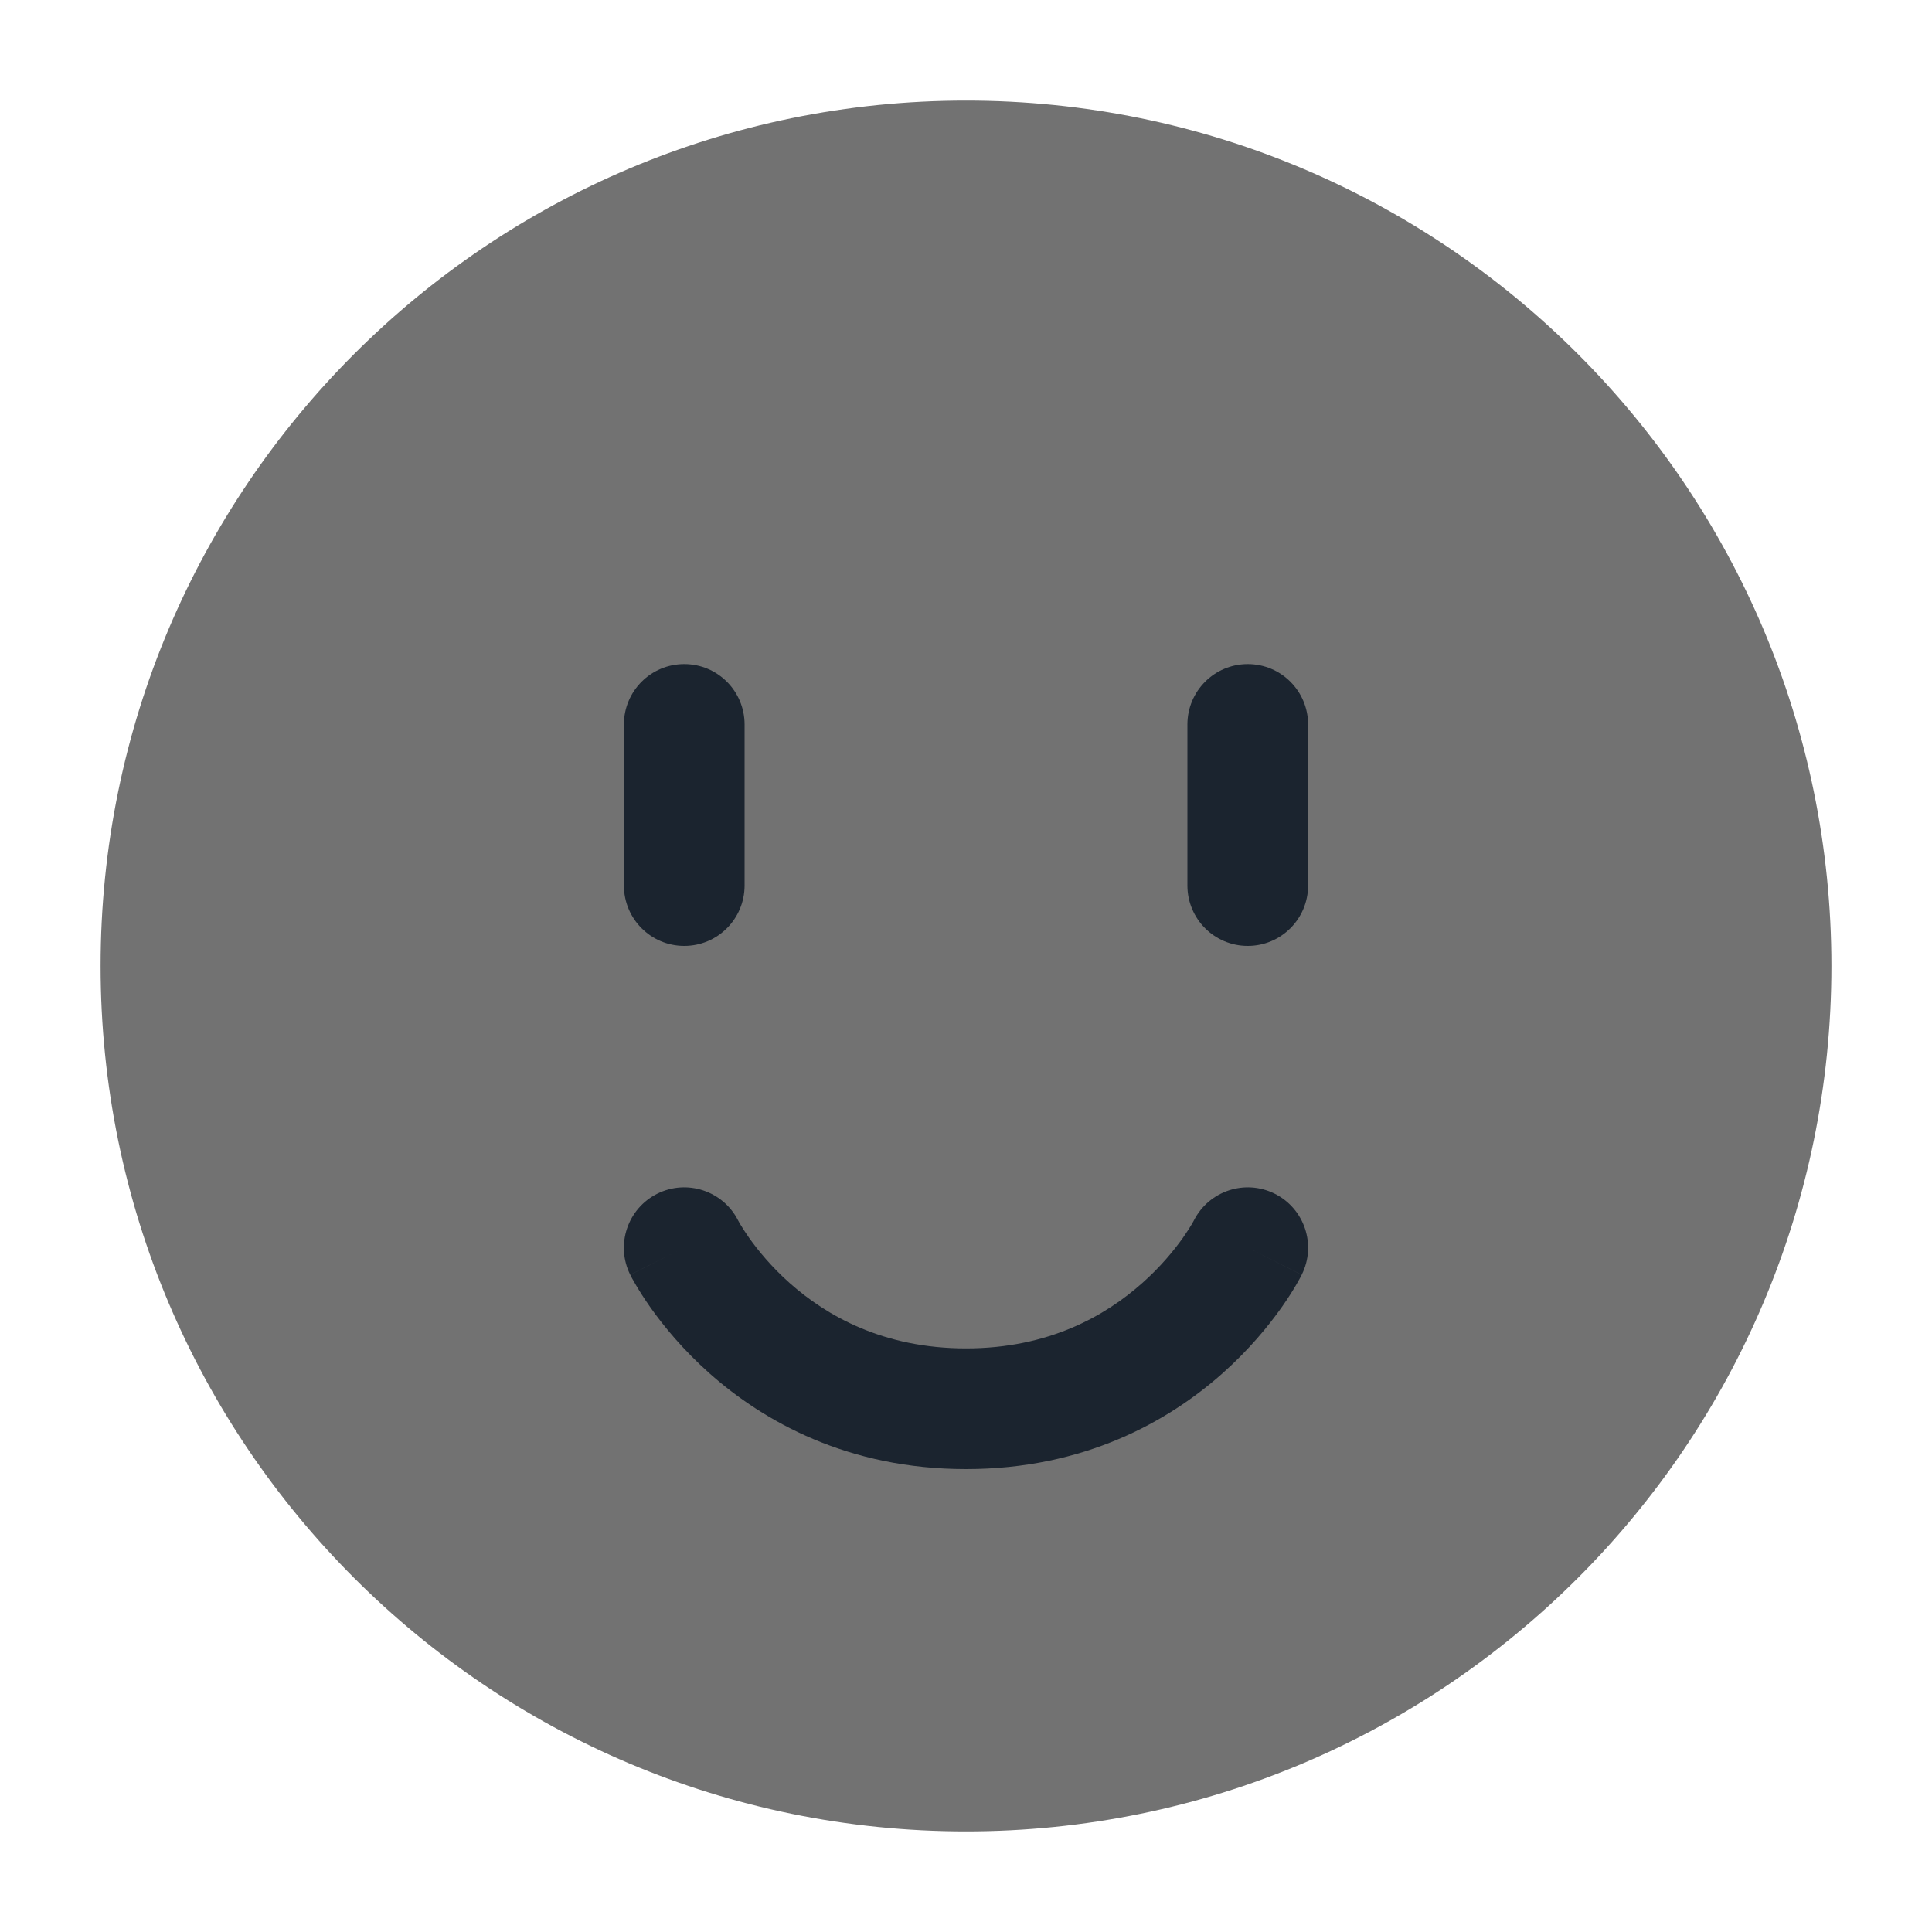
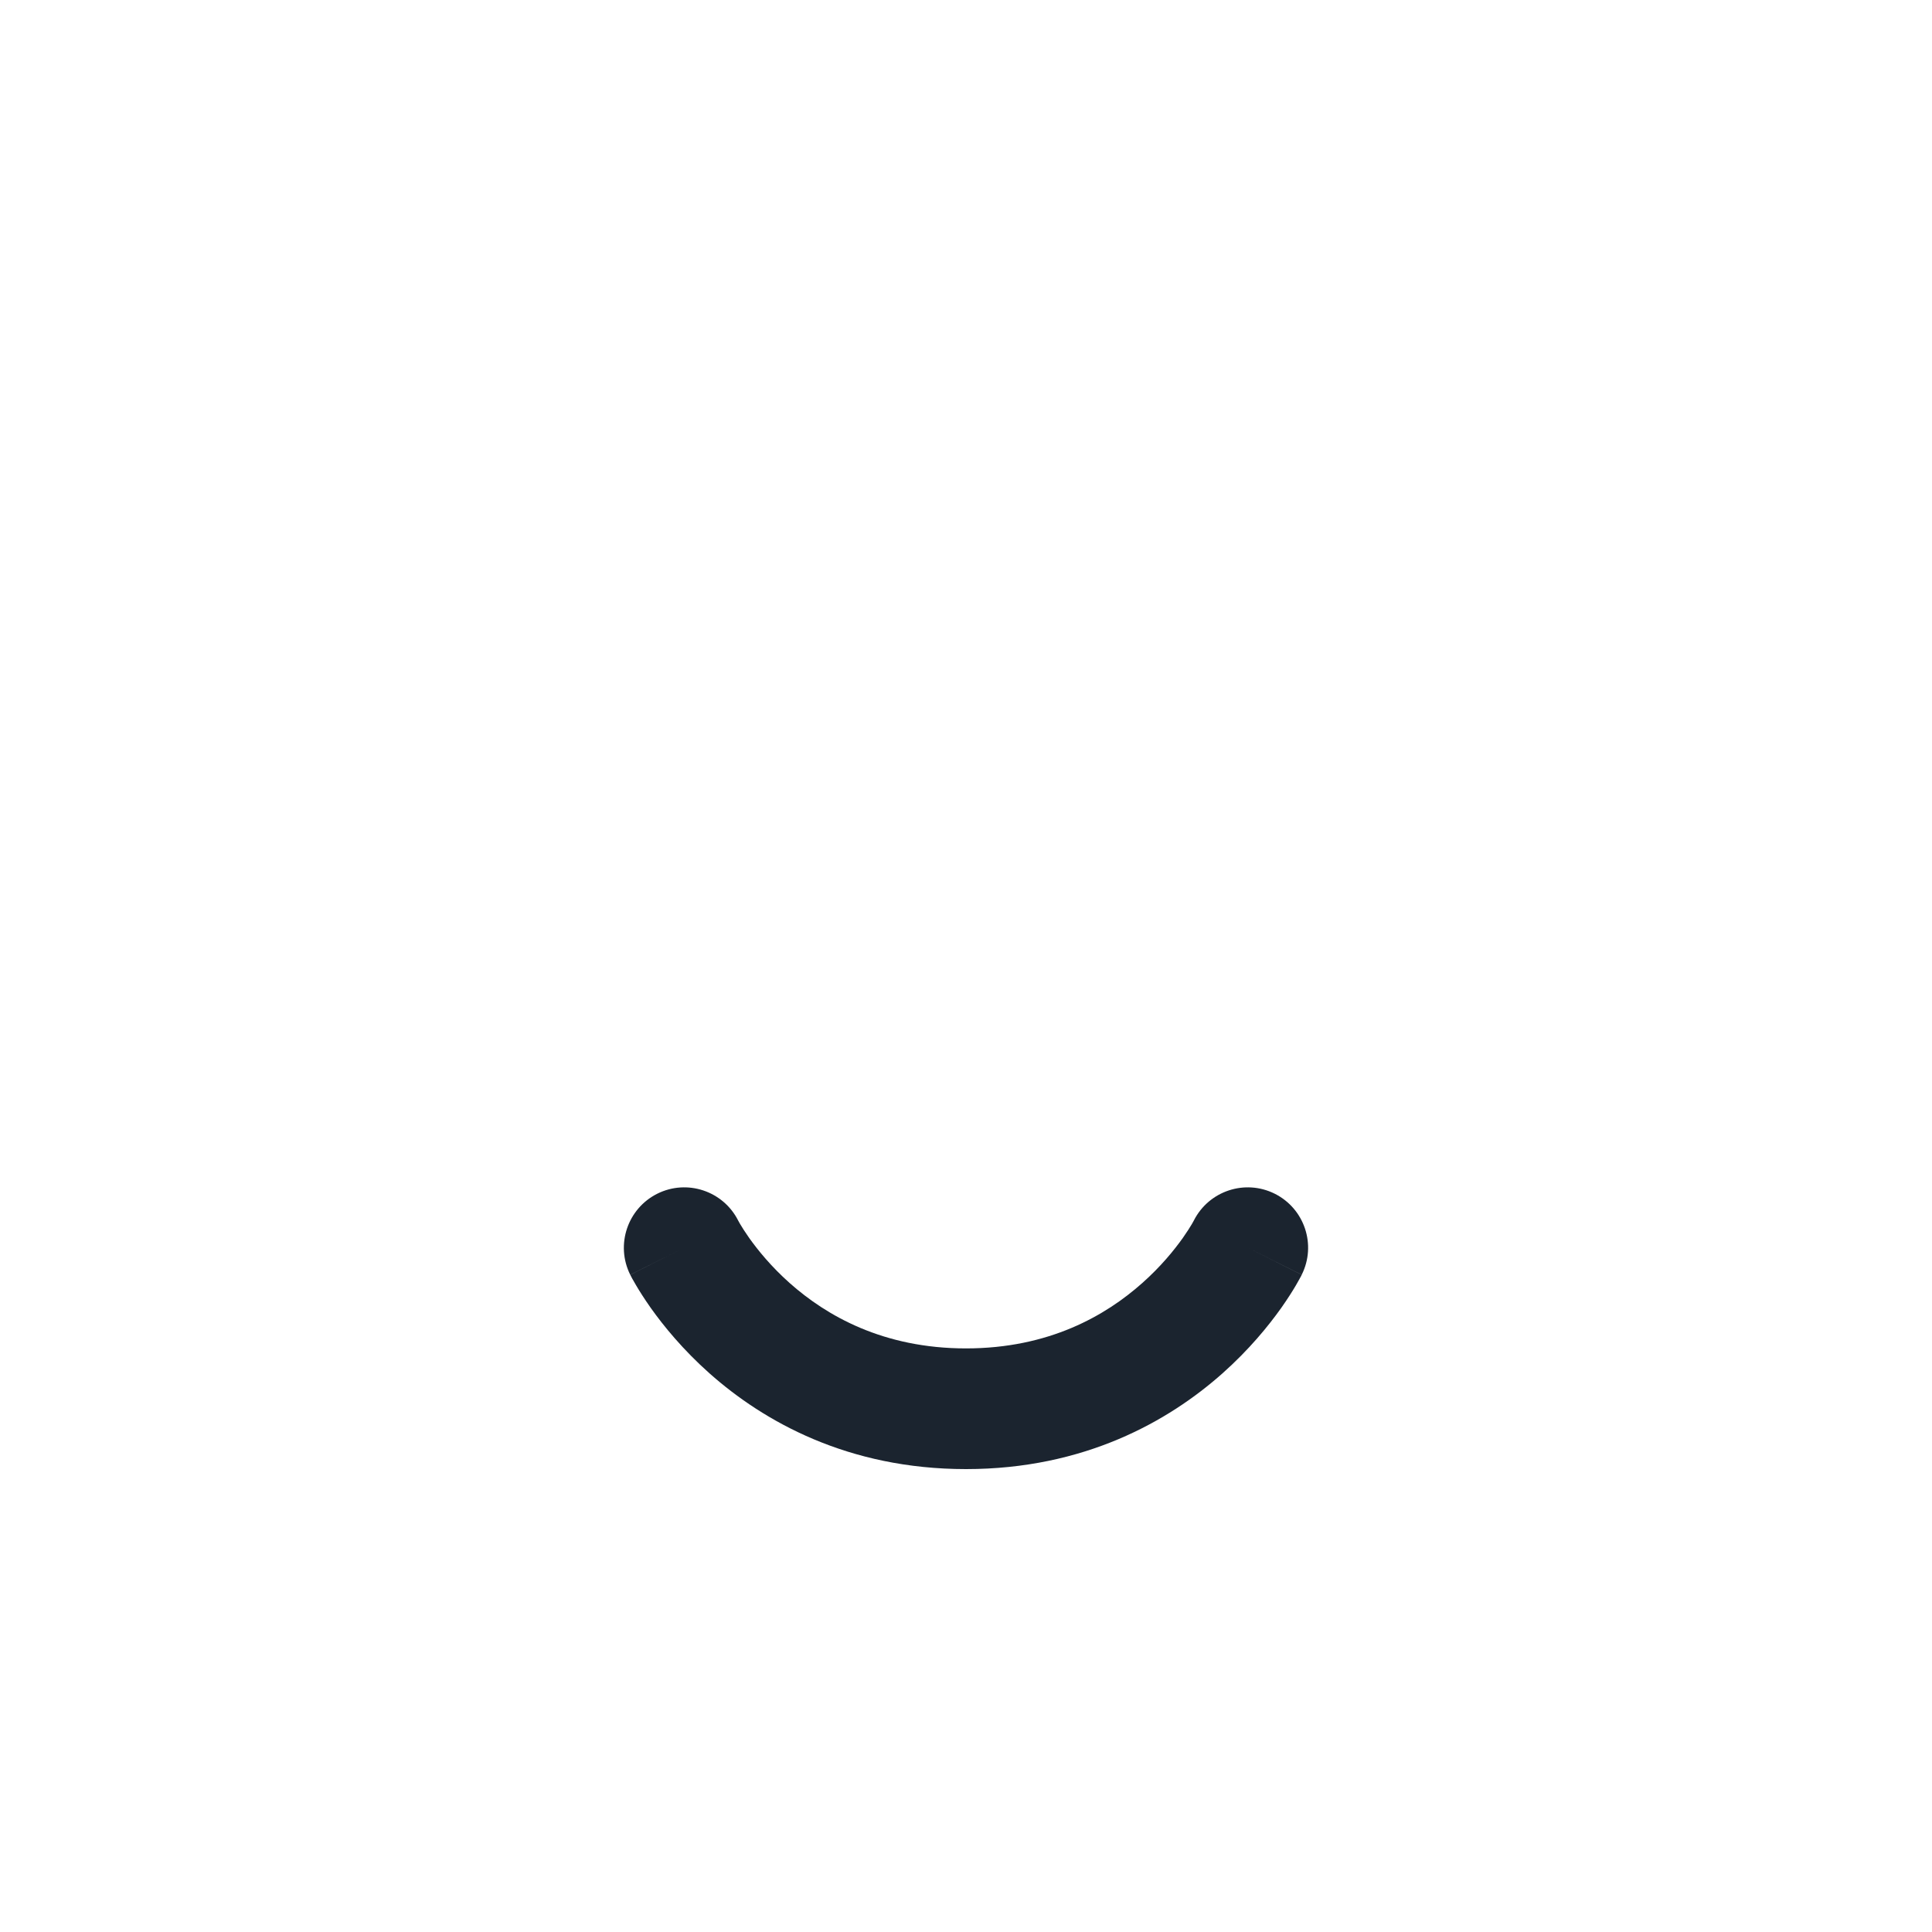
<svg xmlns="http://www.w3.org/2000/svg" width="30" height="30" viewBox="0 0 30 30" fill="none">
-   <path d="M15 27.5C21.904 27.5 27.5 21.904 27.5 15C27.5 8.096 21.904 2.5 15 2.5C8.096 2.5 2.5 8.096 2.5 15C2.5 21.904 8.096 27.5 15 27.5Z" fill="#727272" />
-   <path fill-rule="evenodd" clip-rule="evenodd" d="M1.562 15C1.562 7.579 7.579 1.562 15 1.562C22.421 1.562 28.438 7.579 28.438 15C28.438 22.421 22.421 28.438 15 28.438C7.579 28.438 1.562 22.421 1.562 15ZM15 3.438C8.614 3.438 3.438 8.614 3.438 15C3.438 21.386 8.614 26.562 15 26.562C21.386 26.562 26.562 21.386 26.562 15C26.562 8.614 21.386 3.438 15 3.438Z" fill="#727272" />
  <path fill-rule="evenodd" clip-rule="evenodd" d="M11.461 18.95C11.227 18.491 10.667 18.306 10.206 18.536C9.743 18.768 9.555 19.331 9.786 19.794L10.625 19.375C9.786 19.794 9.787 19.795 9.787 19.795L9.787 19.796L9.788 19.798L9.791 19.803L9.797 19.815L9.815 19.85C9.83 19.877 9.851 19.914 9.877 19.958C9.929 20.047 10.005 20.167 10.104 20.308C10.303 20.588 10.603 20.957 11.018 21.326C11.856 22.07 13.163 22.812 15 22.812C16.837 22.812 18.144 22.07 18.982 21.326C19.397 20.957 19.697 20.588 19.896 20.308C19.995 20.167 20.071 20.047 20.123 19.958C20.149 19.914 20.169 19.877 20.184 19.85L20.203 19.815L20.209 19.803L20.212 19.798L20.213 19.796L20.213 19.795C20.213 19.795 20.213 19.794 19.375 19.375L20.213 19.794C20.445 19.331 20.257 18.768 19.794 18.536C19.333 18.306 18.773 18.491 18.539 18.95L18.536 18.956C18.531 18.965 18.522 18.982 18.508 19.006C18.479 19.055 18.432 19.13 18.366 19.224C18.232 19.412 18.025 19.668 17.736 19.924C17.168 20.429 16.288 20.938 15 20.938C13.712 20.938 12.832 20.429 12.263 19.924C11.975 19.668 11.768 19.412 11.634 19.224C11.568 19.13 11.521 19.055 11.492 19.006C11.478 18.982 11.469 18.965 11.464 18.956L11.461 18.95ZM18.54 18.95C18.54 18.95 18.54 18.95 18.54 18.95L18.54 18.95Z" fill="#1B242F" />
-   <path fill-rule="evenodd" clip-rule="evenodd" d="M19.375 10.312C19.893 10.312 20.312 10.732 20.312 11.25V13.75C20.312 14.268 19.893 14.688 19.375 14.688C18.857 14.688 18.438 14.268 18.438 13.75V11.25C18.438 10.732 18.857 10.312 19.375 10.312Z" fill="#1B242F" />
-   <path fill-rule="evenodd" clip-rule="evenodd" d="M10.625 10.312C11.143 10.312 11.562 10.732 11.562 11.25V13.75C11.562 14.268 11.143 14.688 10.625 14.688C10.107 14.688 9.688 14.268 9.688 13.75V11.25C9.688 10.732 10.107 10.312 10.625 10.312Z" fill="#1B242F" />
</svg>